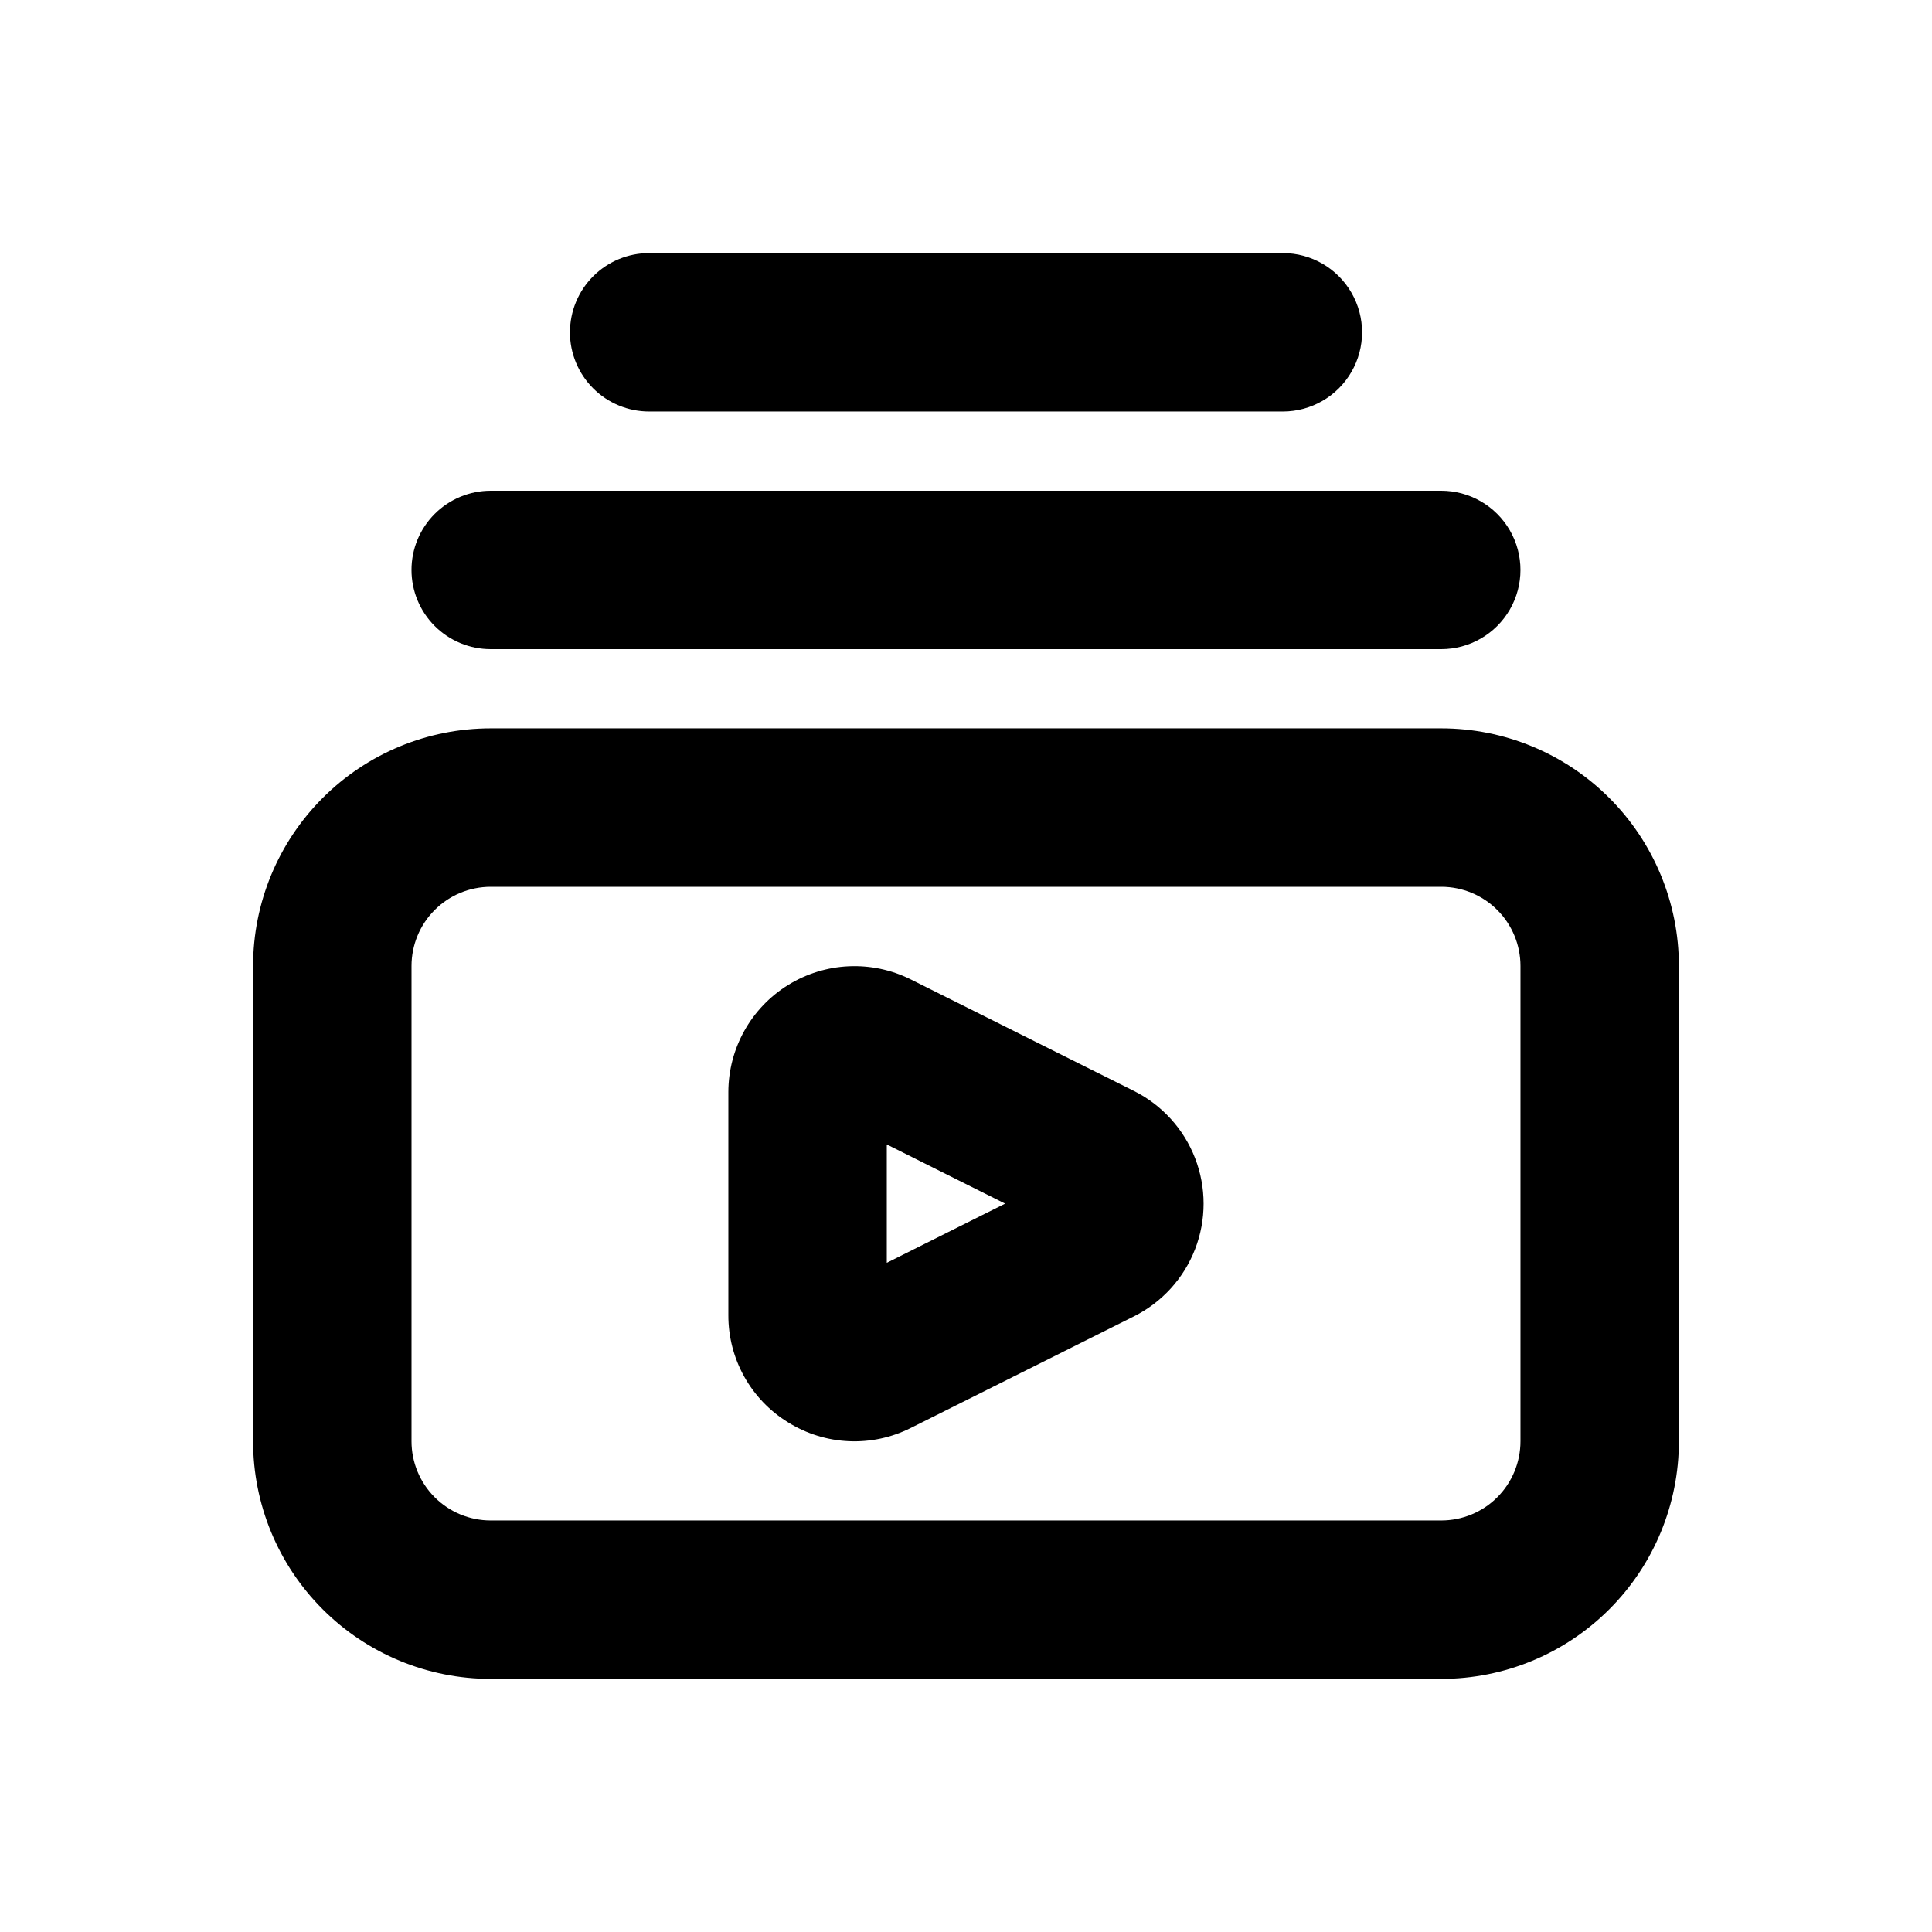
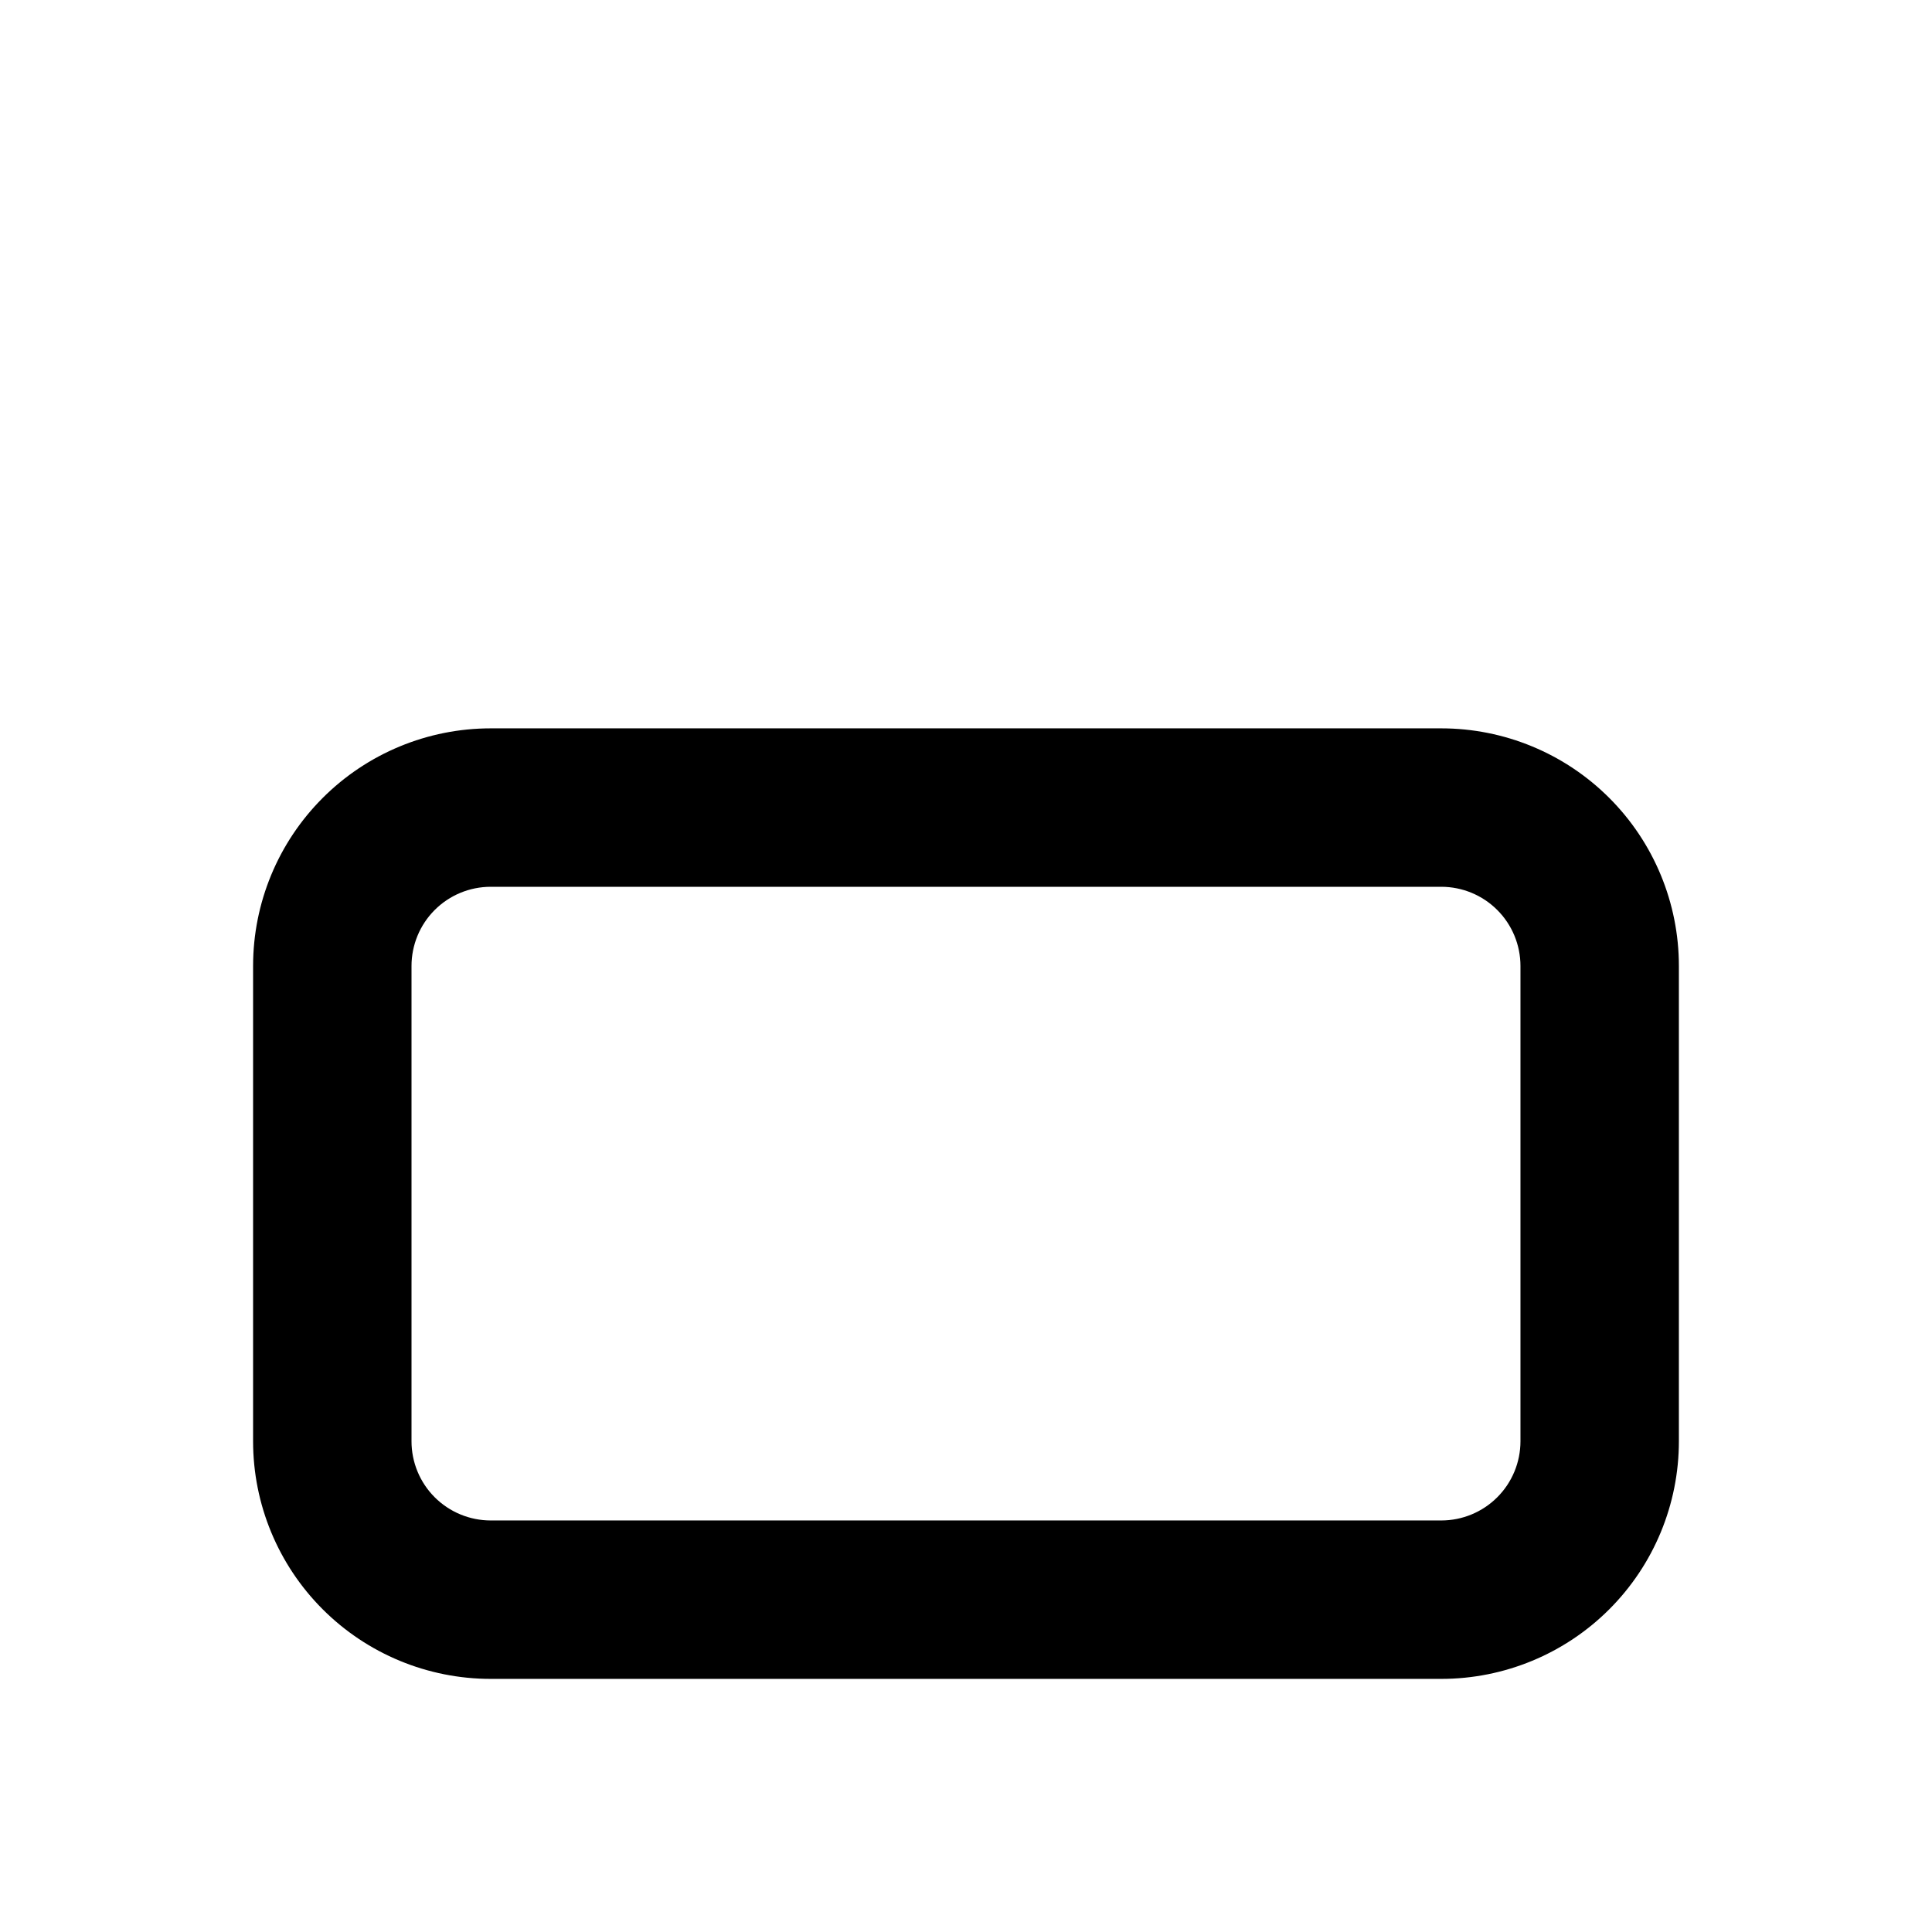
<svg xmlns="http://www.w3.org/2000/svg" fill="#000000" width="800px" height="800px" version="1.1" viewBox="144 144 512 512">
  <g>
-     <path d="m352.87 520.95c9.836 6.121 22.148 6.68 32.496 1.473l59.113-29.559c7.441-3.715 13.23-10.07 16.23-17.828 3.004-7.754 3.004-16.352 0-24.109-3-7.754-8.789-14.113-16.23-17.828l-59.176-29.578c-10.352-5.141-22.629-4.566-32.457 1.52-9.824 6.086-15.812 16.816-15.824 28.375v59.113c-0.039 11.59 5.965 22.363 15.848 28.422zm26.137-73.66 31.359 15.684-31.359 15.68z" />
    <path d="m211.07 400v125.95-0.004c0 16.703 6.633 32.723 18.445 44.531 11.809 11.812 27.828 18.445 44.531 18.445h251.9c16.703 0 32.723-6.633 44.531-18.445 11.812-11.809 18.445-27.828 18.445-44.531v-125.95c0-16.703-6.633-32.723-18.445-44.531-11.809-11.812-27.828-18.445-44.531-18.445h-251.9c-16.703 0-32.723 6.633-44.531 18.445-11.812 11.809-18.445 27.828-18.445 44.531zm41.984 0c0-5.57 2.211-10.91 6.148-14.844 3.938-3.938 9.277-6.148 14.844-6.148h251.9c5.57 0 10.91 2.211 14.844 6.148 3.938 3.934 6.148 9.273 6.148 14.844v125.95-0.004c0 5.57-2.211 10.91-6.148 14.844-3.934 3.938-9.273 6.148-14.844 6.148h-251.9c-5.566 0-10.906-2.211-14.844-6.148-3.938-3.934-6.148-9.273-6.148-14.844z" />
-     <path d="m253.05 295.04c0 5.566 2.211 10.906 6.148 14.844s9.277 6.148 14.844 6.148h251.9c7.5 0 14.43-4.004 18.18-10.496 3.75-6.496 3.75-14.496 0-20.992-3.75-6.496-10.68-10.496-18.18-10.496h-251.9c-5.566 0-10.906 2.211-14.844 6.148s-6.148 9.277-6.148 14.844z" />
-     <path d="m295.04 232.06c0 5.566 2.211 10.906 6.148 14.844s9.273 6.148 14.844 6.148h167.94-0.004c7.5 0 14.434-4 18.18-10.496 3.75-6.496 3.75-14.496 0-20.992-3.746-6.496-10.68-10.496-18.18-10.496h-167.93c-5.57 0-10.906 2.211-14.844 6.148s-6.148 9.277-6.148 14.844z" />
  </g>
</svg>